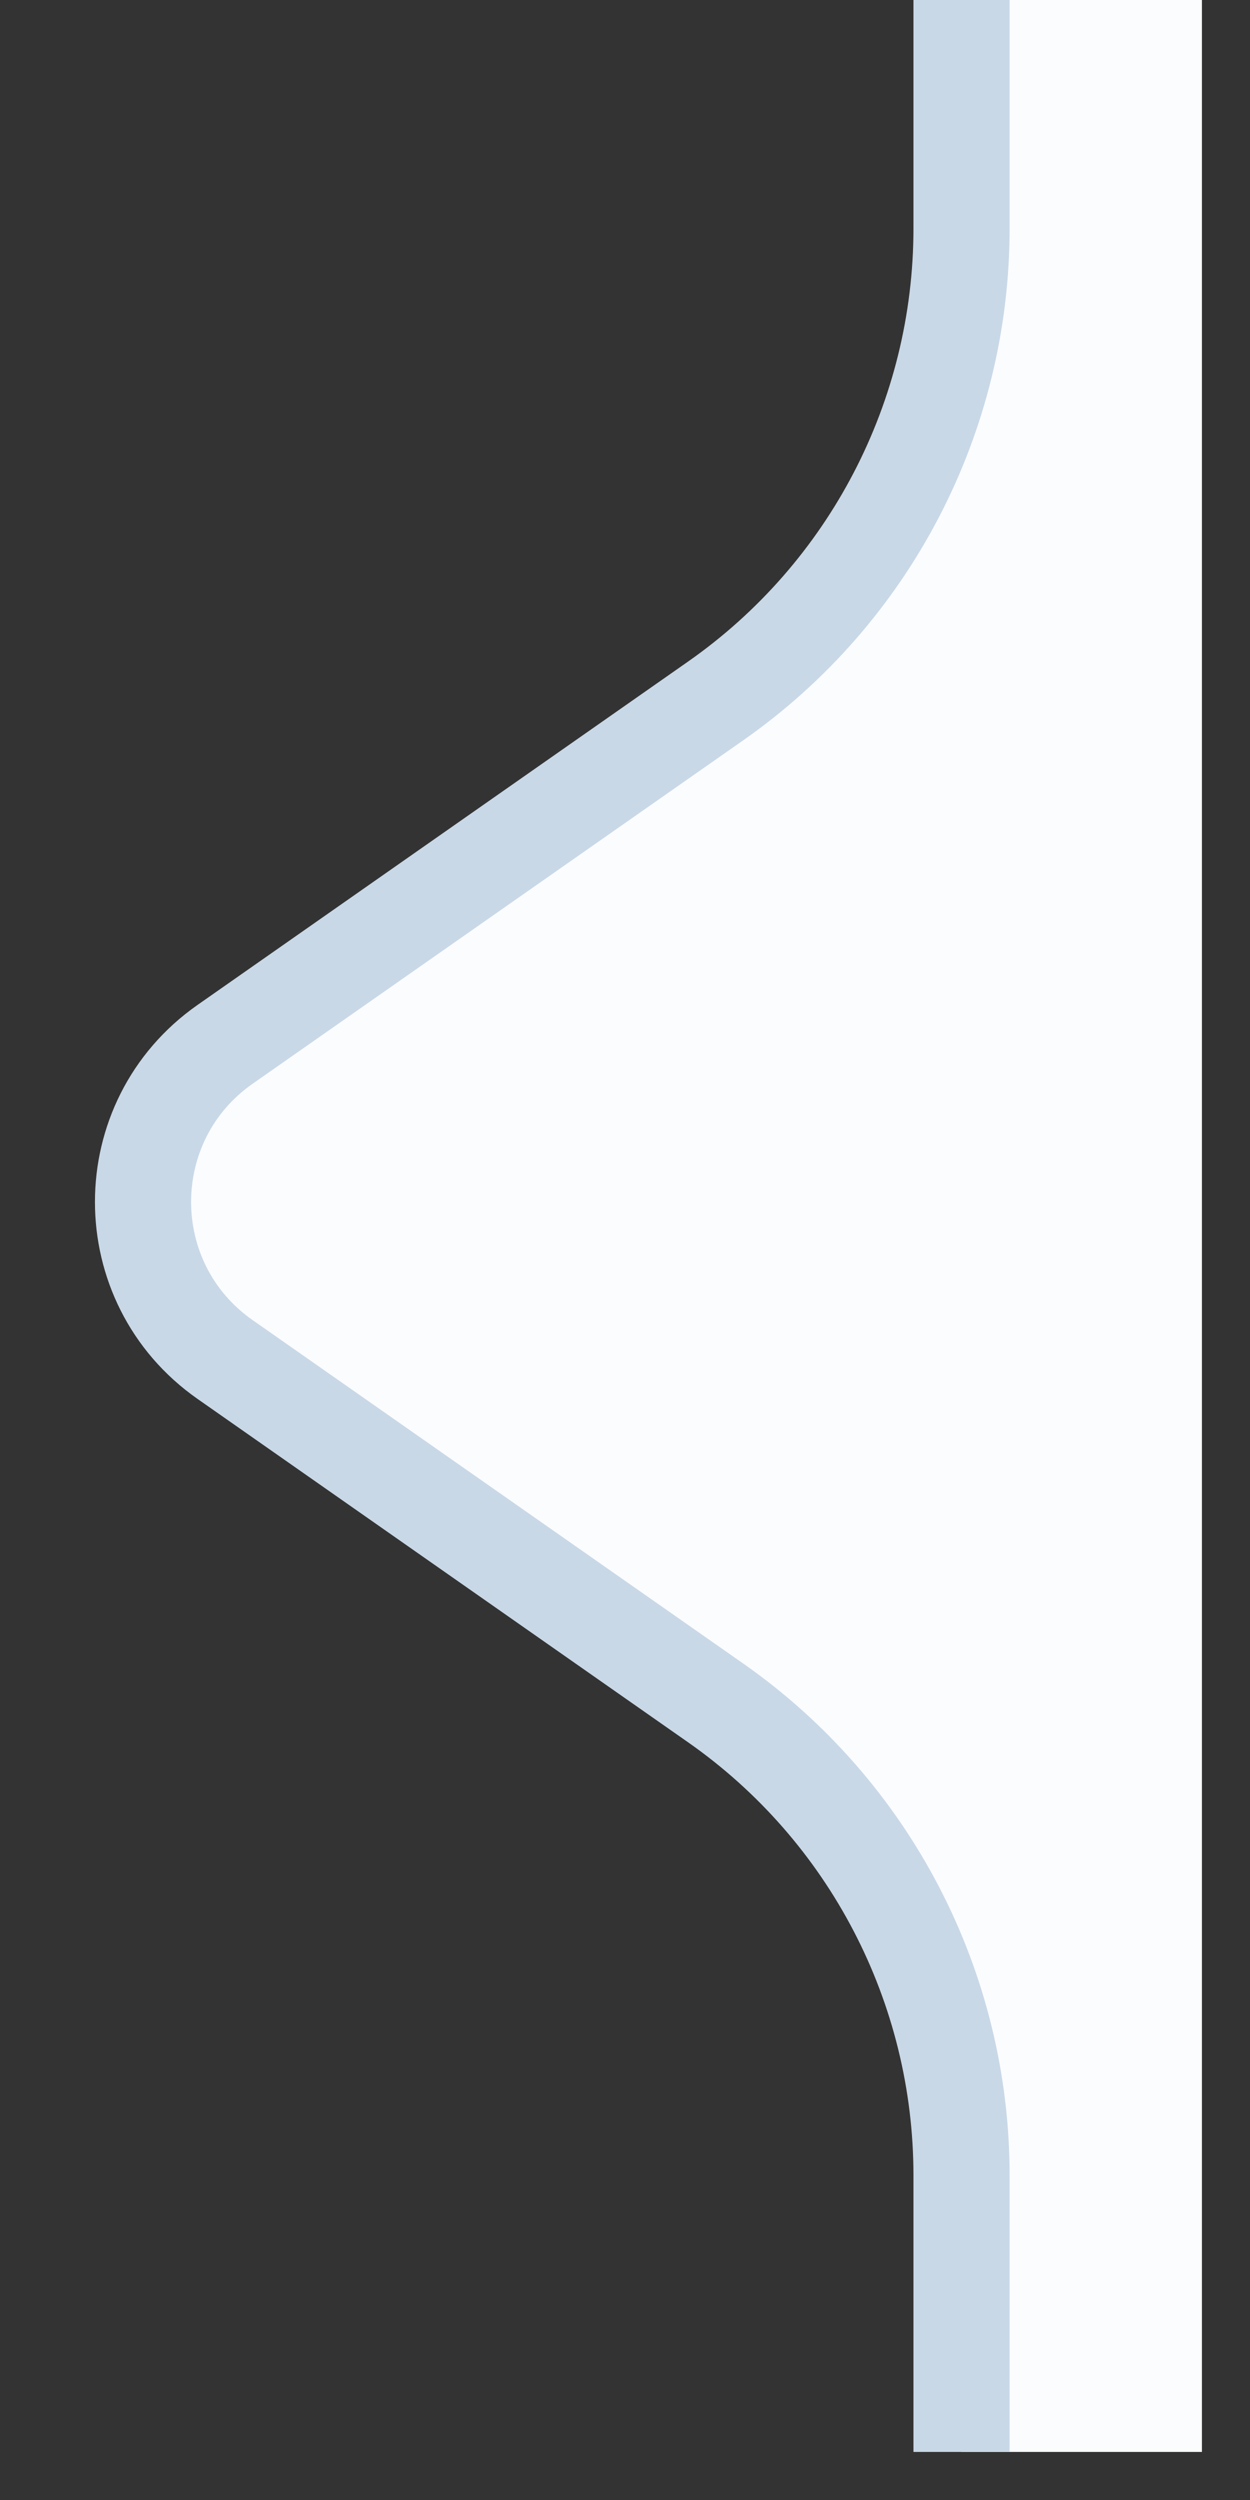
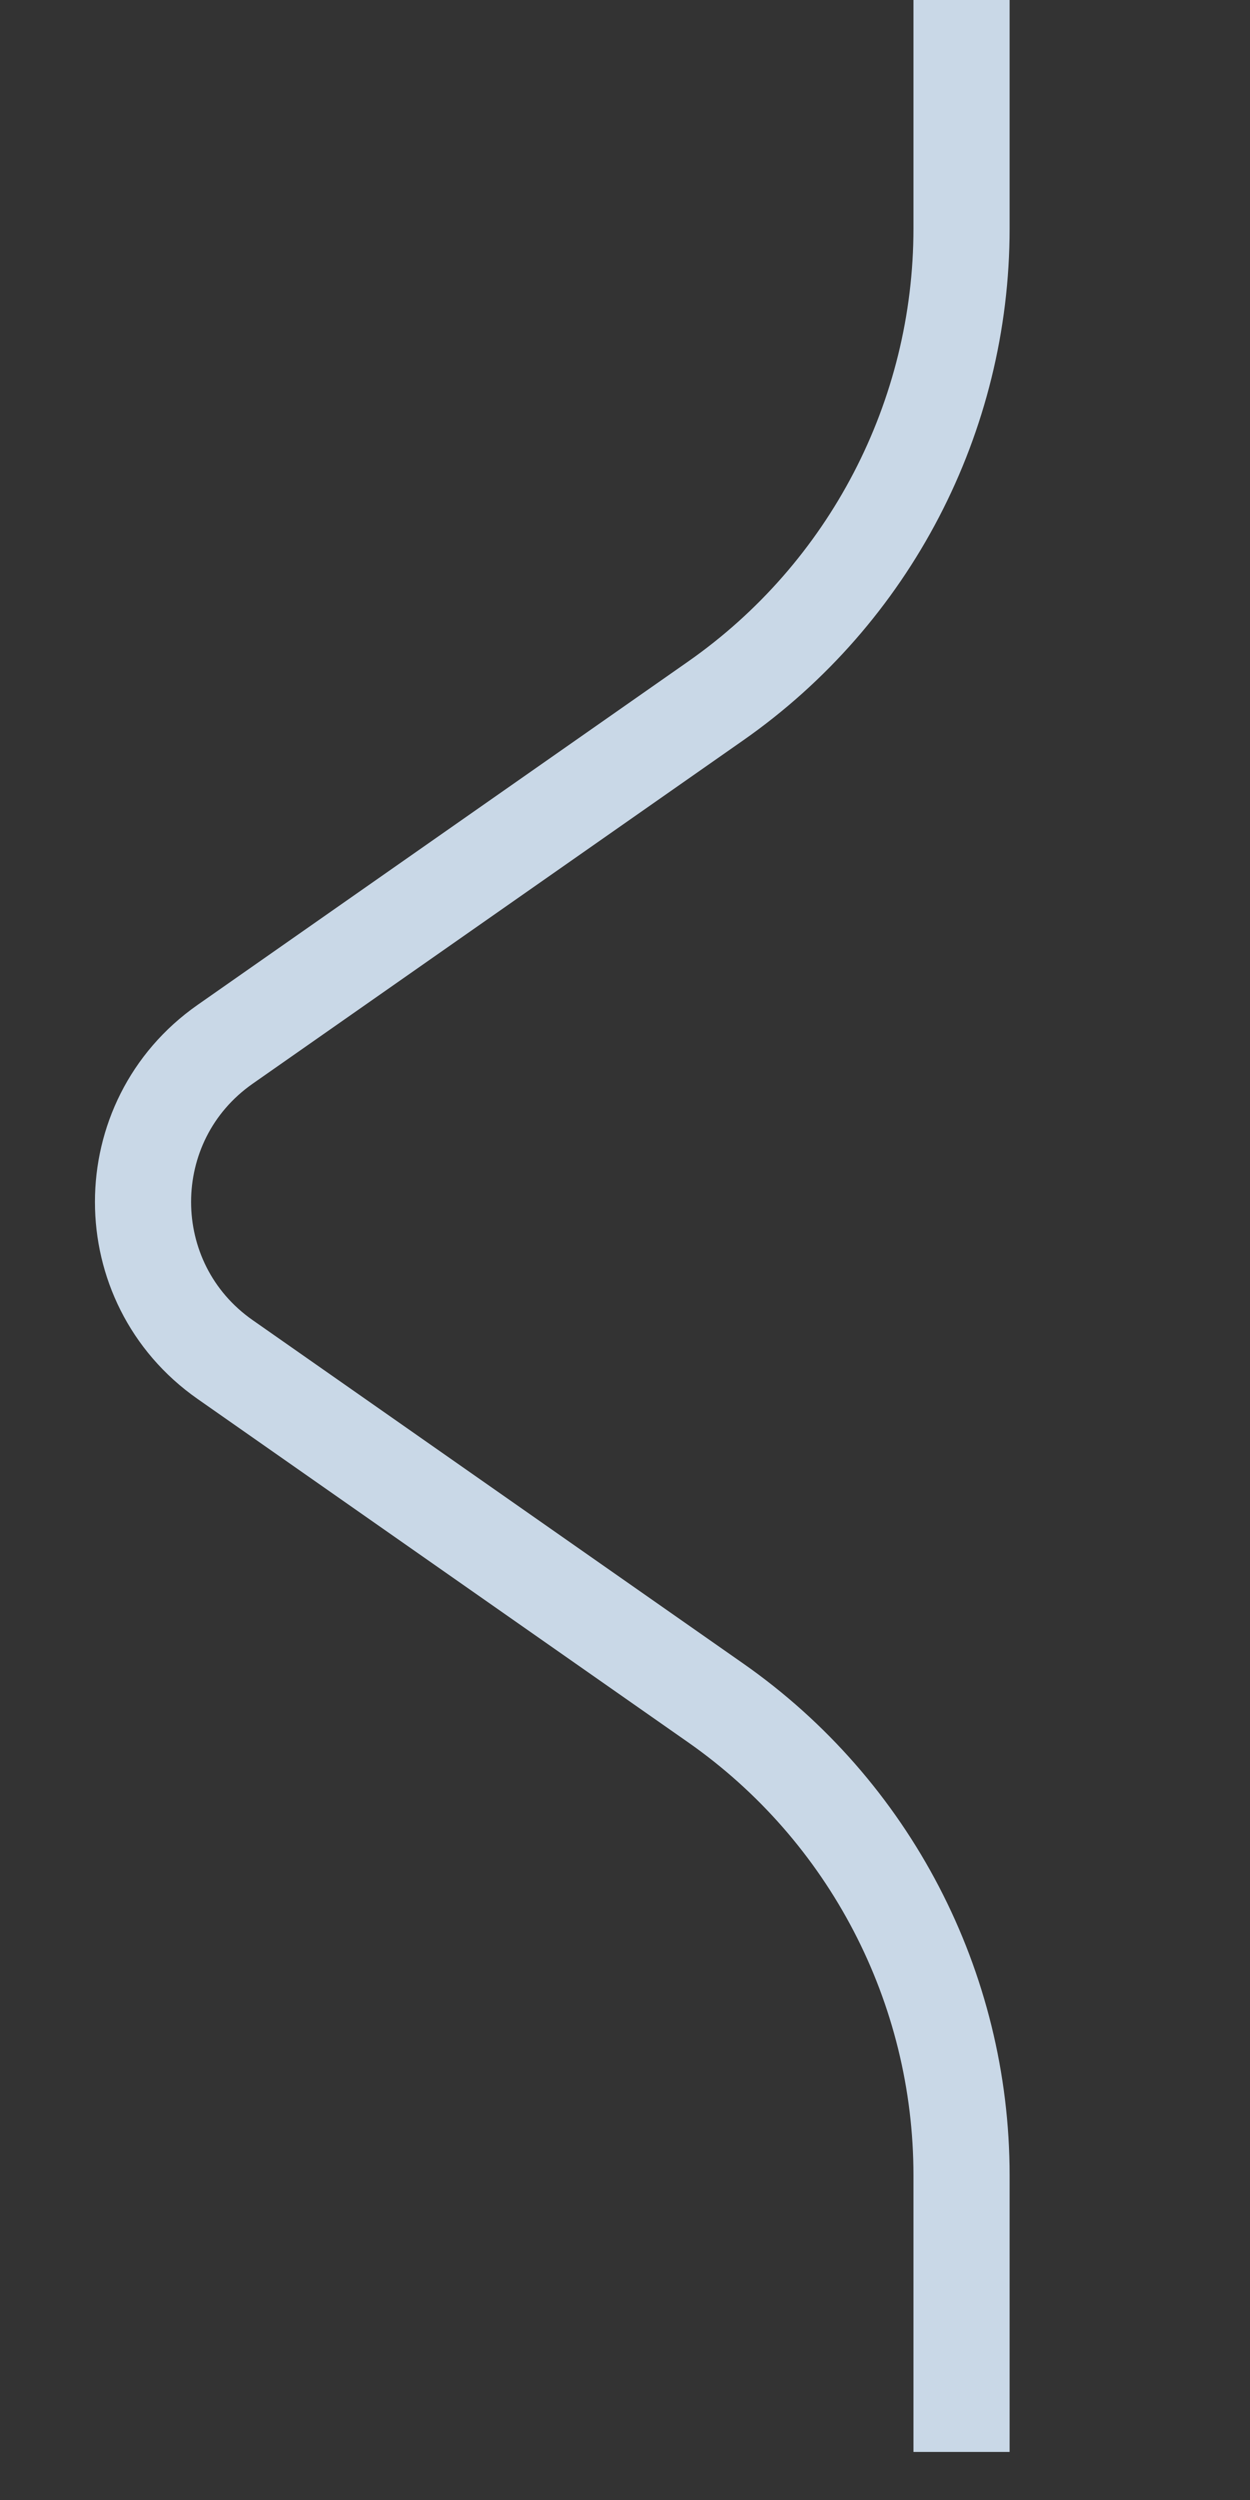
<svg xmlns="http://www.w3.org/2000/svg" width="13" height="26" viewBox="0 0 13 26" fill="none">
  <rect x="0" y="0" width="13" height="26" fill="#333333" stroke="none" />
-   <path d="M10 0H12.5V25.5H10V22.124C10 20.166 9.045 18.331 7.441 17.209L2.341 13.639C1.203 12.842 1.203 11.158 2.341 10.361L7.441 6.791C9.045 5.669 10 3.834 10 1.876V0Z" fill="#FBFCFE" />
  <path d="M10 0V2.376C10 4.334 9.045 6.169 7.441 7.291L2.341 10.861C1.203 11.658 1.203 13.342 2.341 14.139L7.441 17.709C9.045 18.831 10 20.666 10 22.624V25.5" stroke="#C9D8E7" />
</svg>